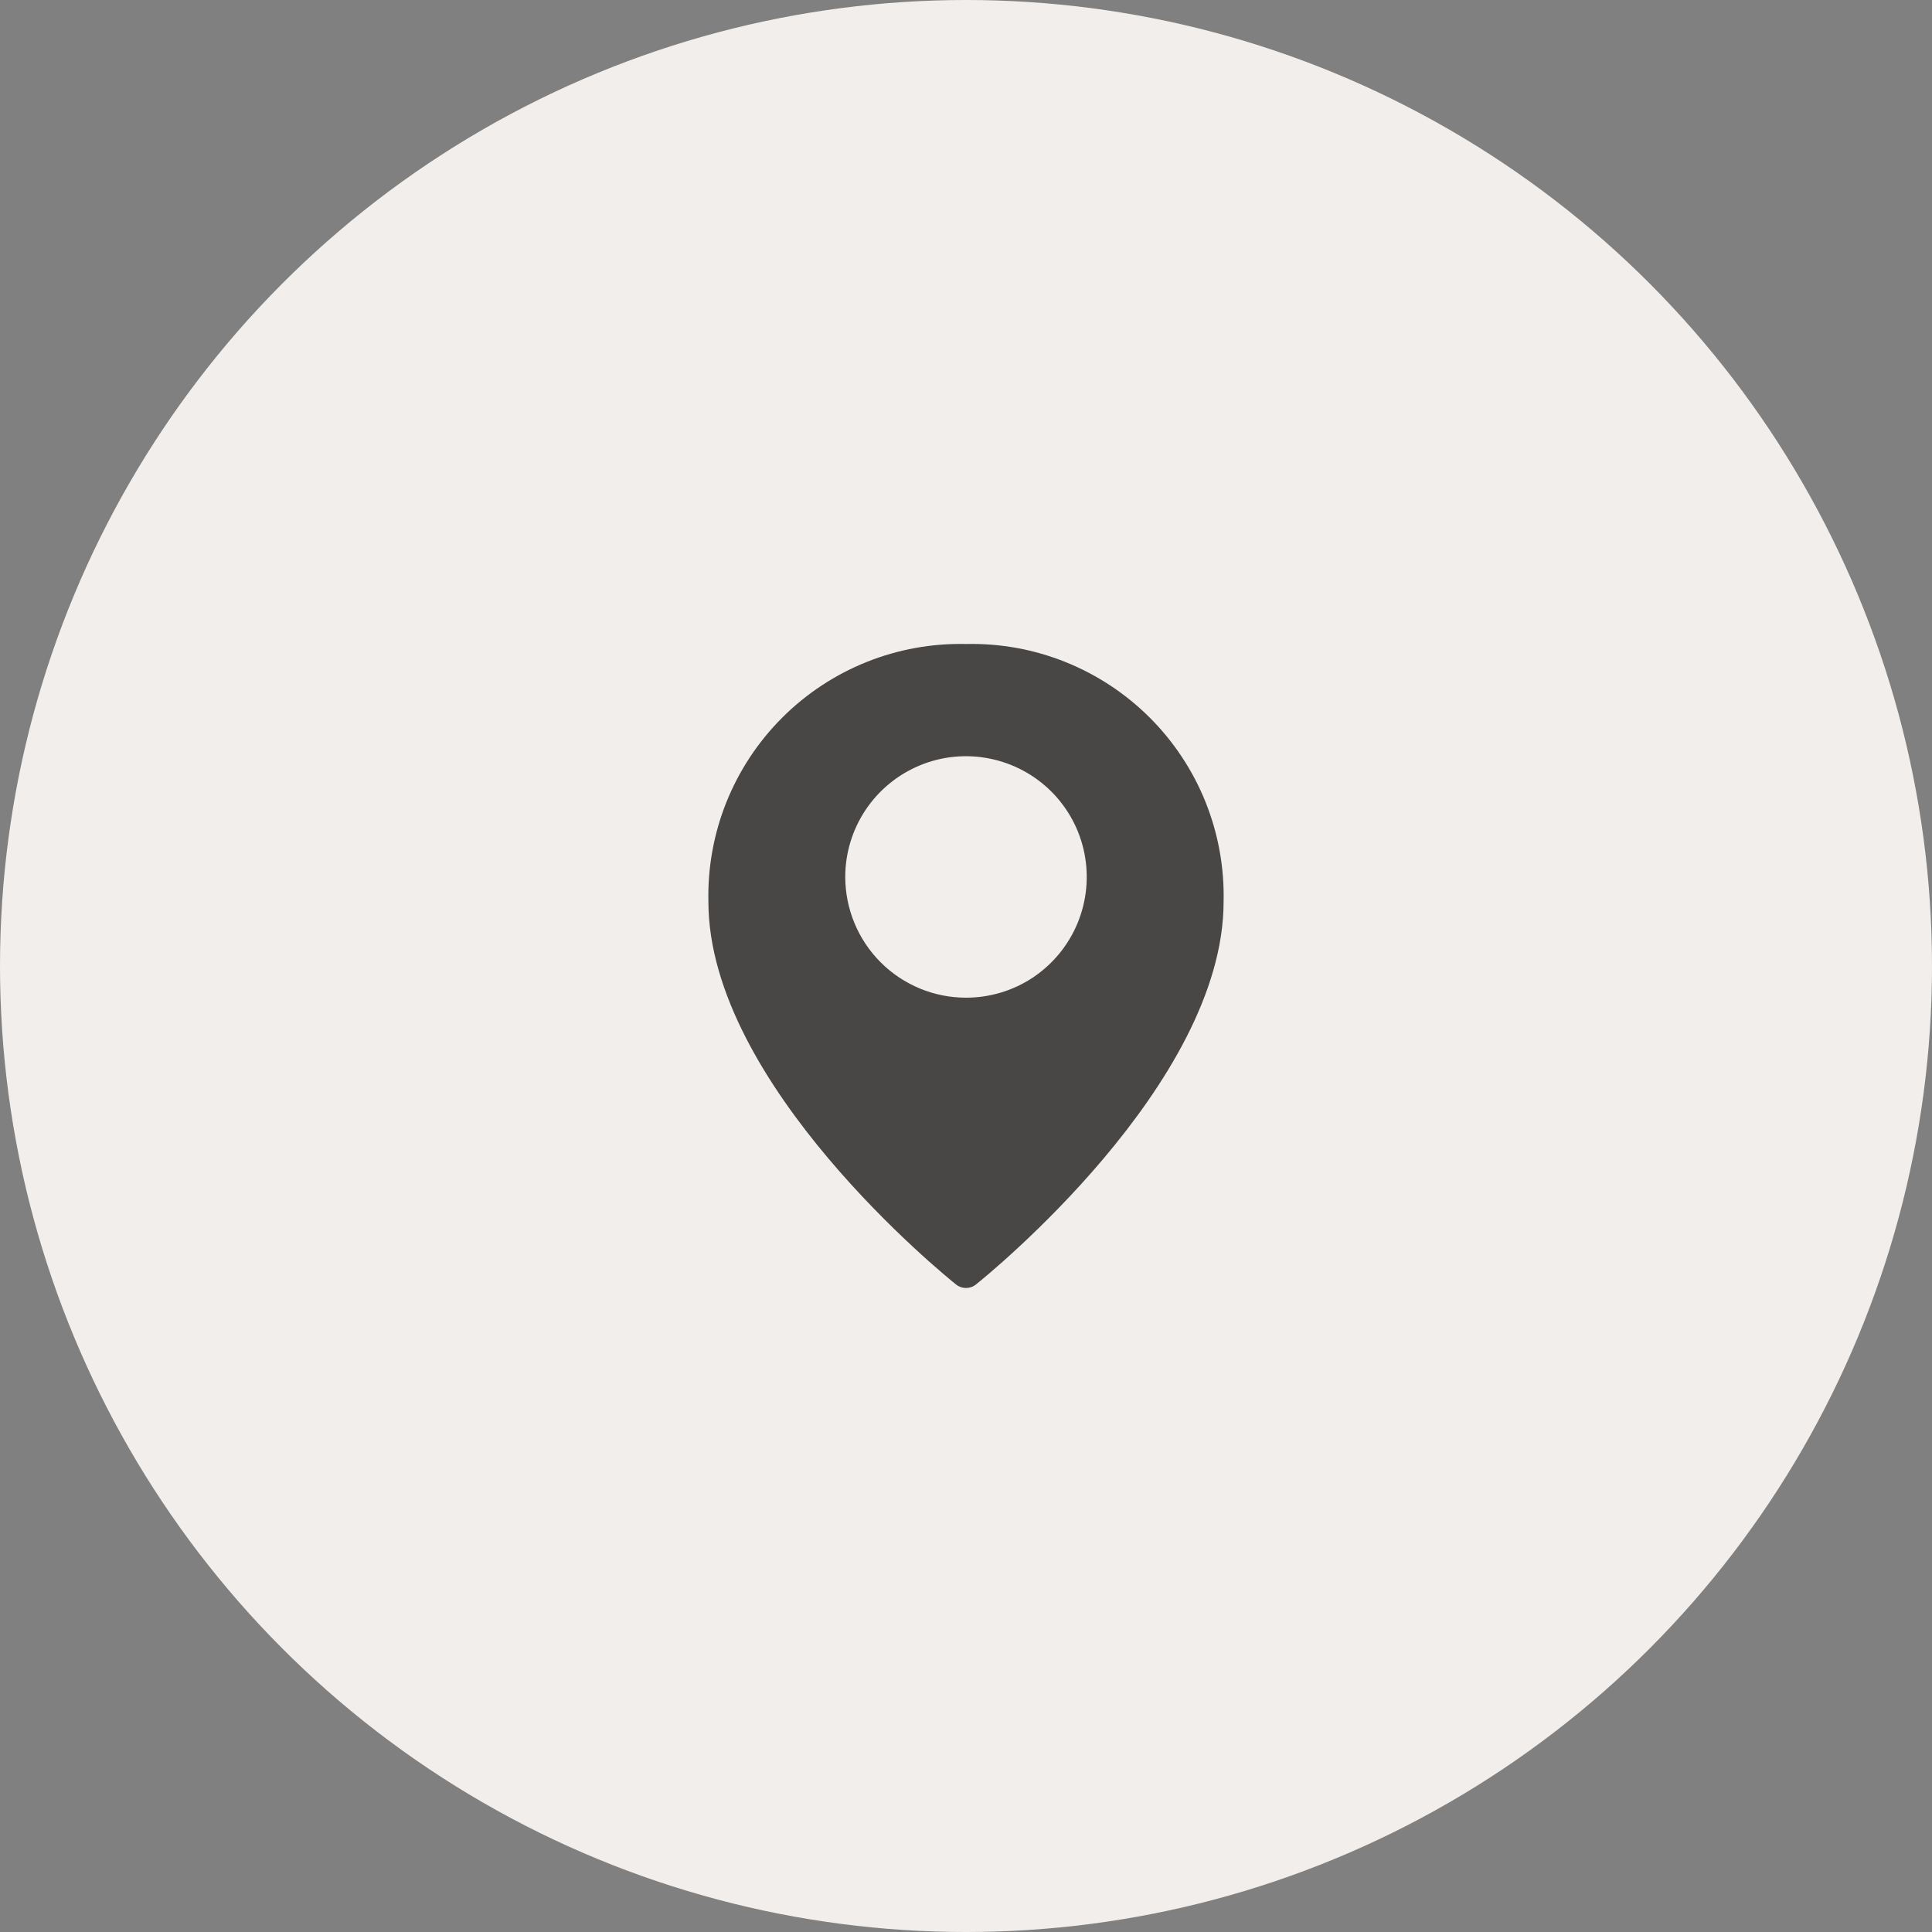
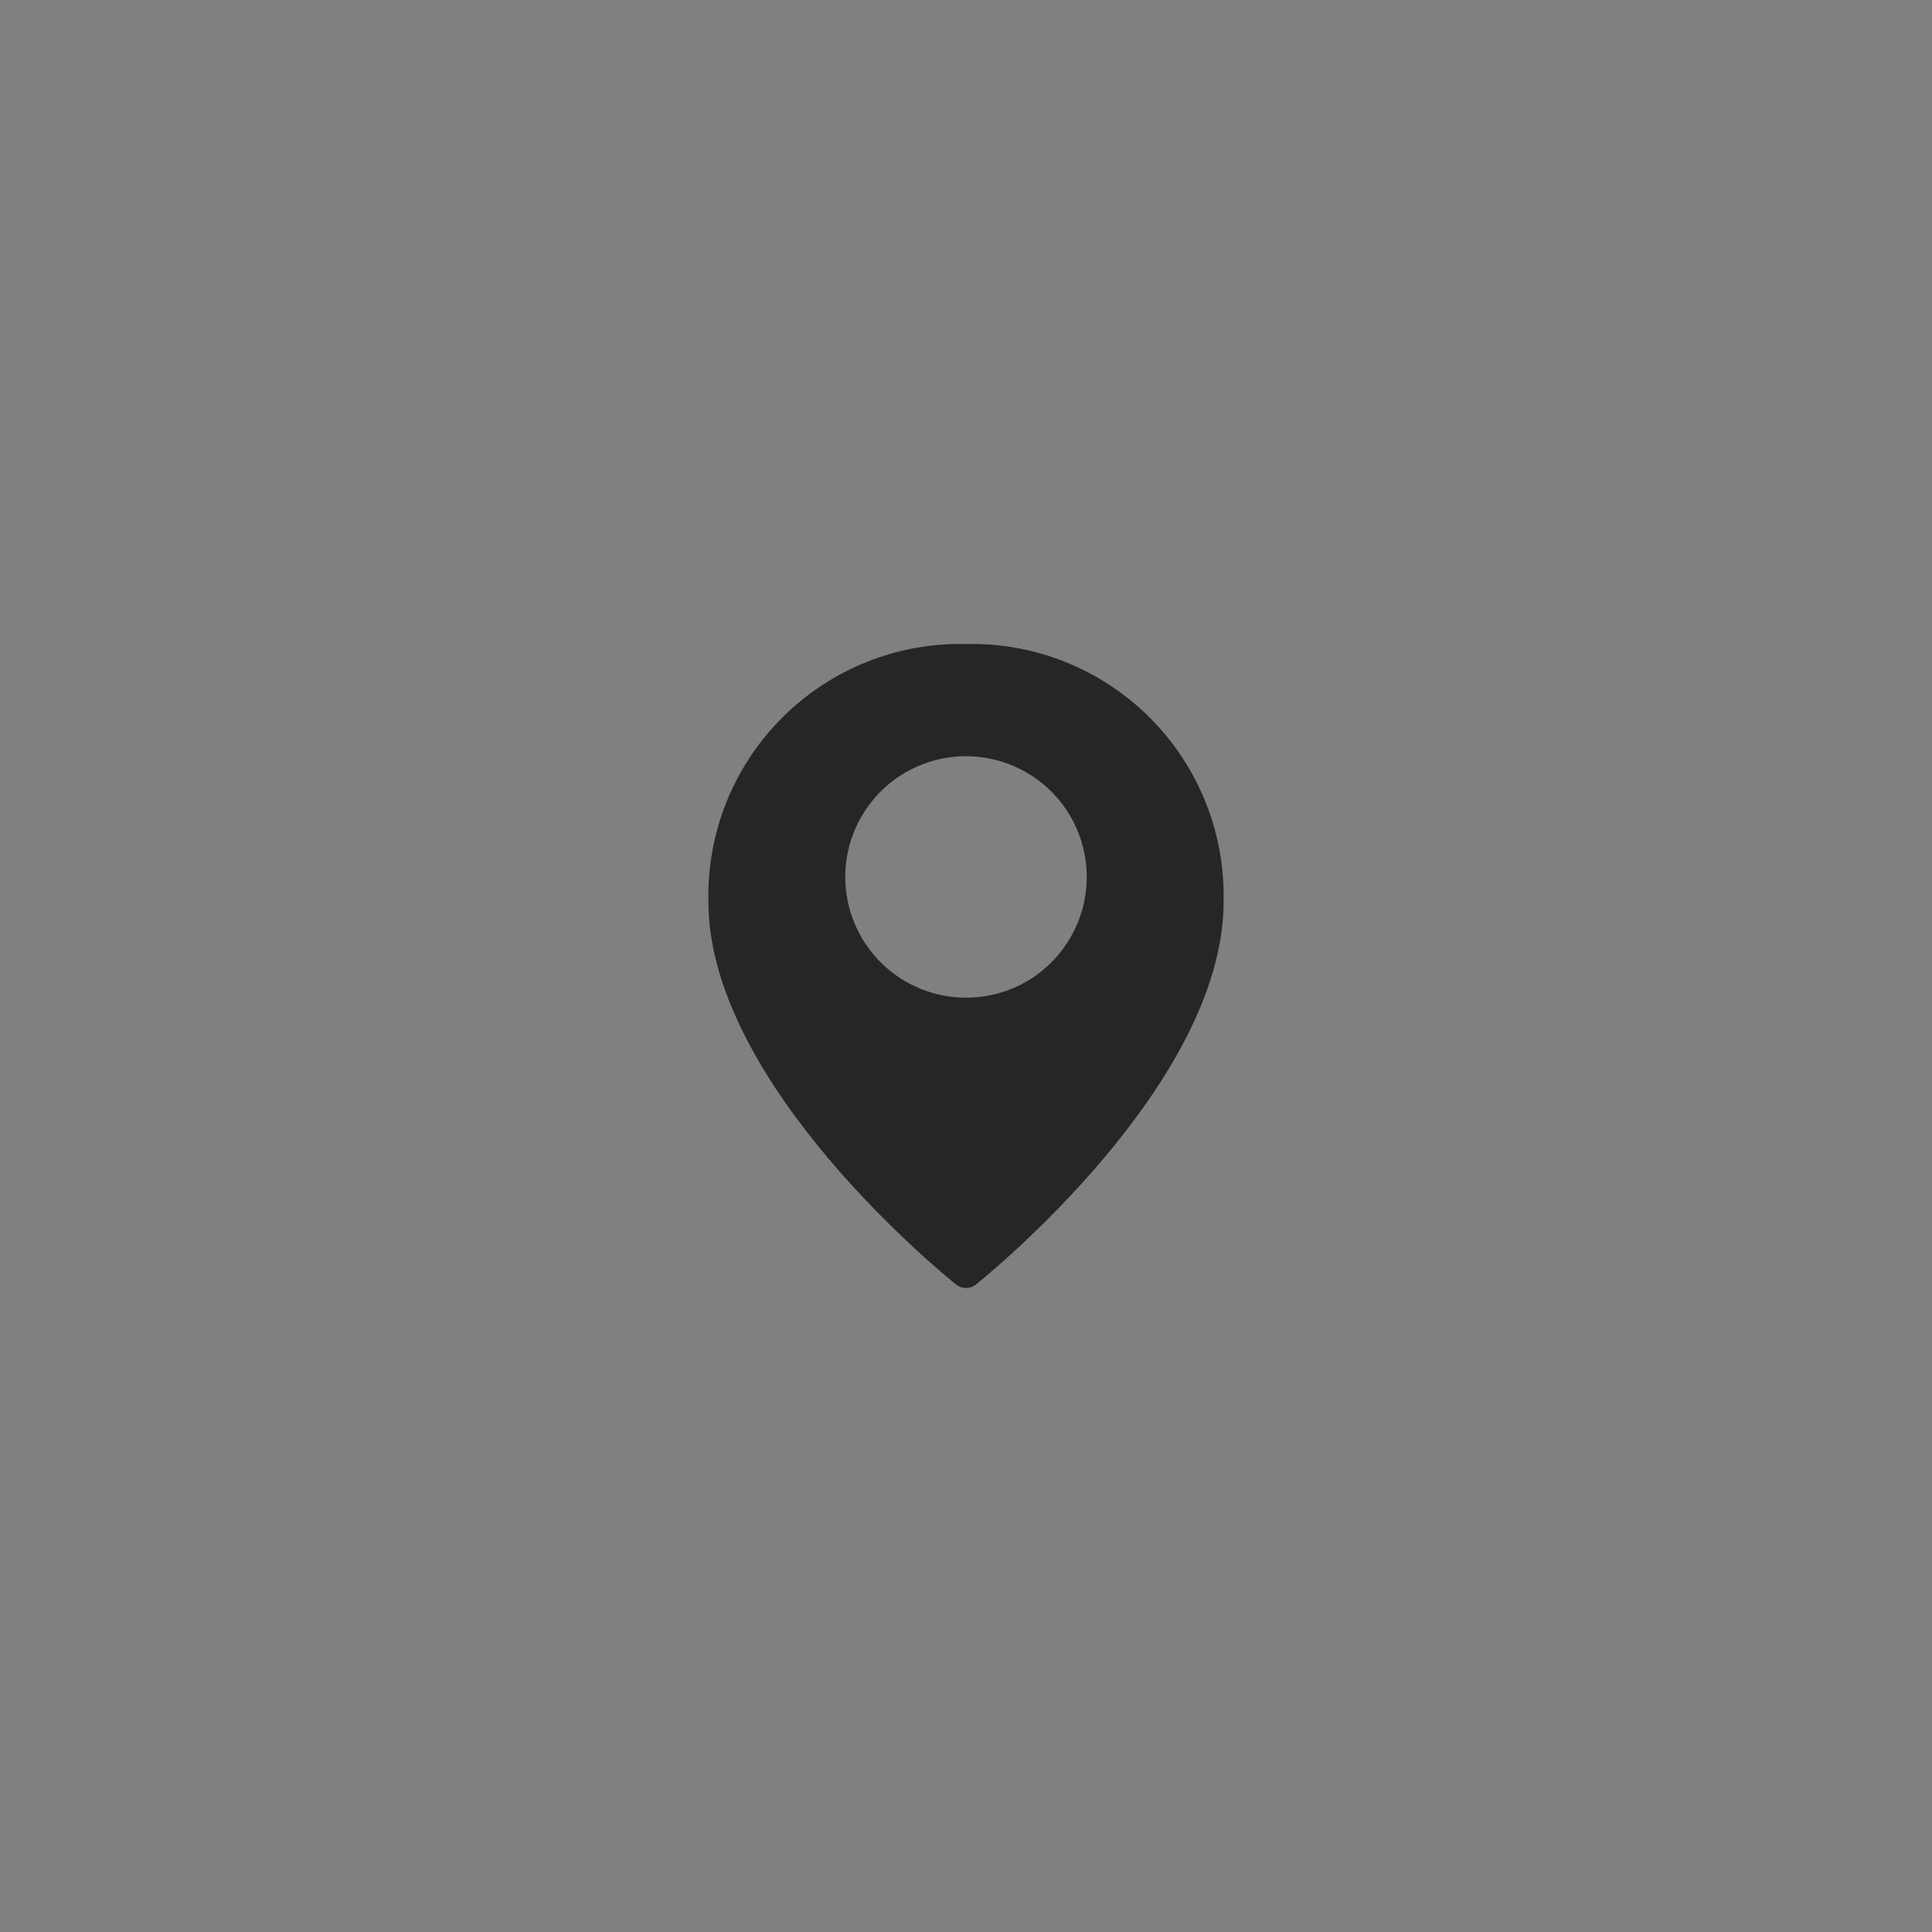
<svg xmlns="http://www.w3.org/2000/svg" width="30" height="30" viewBox="0 0 30 30" fill="none">
  <rect x="0" y="0" width="30" height="30" fill="#808080" stroke="none" />
-   <circle cx="15" cy="15" r="15" fill="#F1EEEB" />
  <g opacity="0.7">
    <path d="M15 10C14.472 9.988 13.946 10.083 13.455 10.28C12.964 10.477 12.519 10.771 12.145 11.145C11.771 11.519 11.477 11.964 11.28 12.455C11.083 12.946 10.988 13.472 11 14C11 16.837 14.688 19.82 14.845 19.945C14.889 19.981 14.944 20 15 20C15.056 20 15.111 19.981 15.155 19.945C15.312 19.82 19 16.837 19 14C19.012 13.472 18.917 12.946 18.72 12.455C18.523 11.964 18.229 11.519 17.855 11.145C17.481 10.771 17.035 10.477 16.545 10.28C16.054 10.083 15.529 9.988 15 10ZM13.125 13.617C13.125 13.247 13.235 12.884 13.441 12.576C13.647 12.268 13.94 12.027 14.283 11.885C14.625 11.743 15.002 11.706 15.366 11.779C15.729 11.851 16.064 12.03 16.326 12.292C16.588 12.554 16.767 12.888 16.839 13.252C16.911 13.615 16.874 13.992 16.732 14.335C16.59 14.678 16.35 14.97 16.042 15.177C15.733 15.383 15.371 15.492 15 15.492C14.503 15.492 14.026 15.294 13.675 14.943C13.323 14.591 13.126 14.115 13.125 13.617Z" fill="black" />
  </g>
</svg>